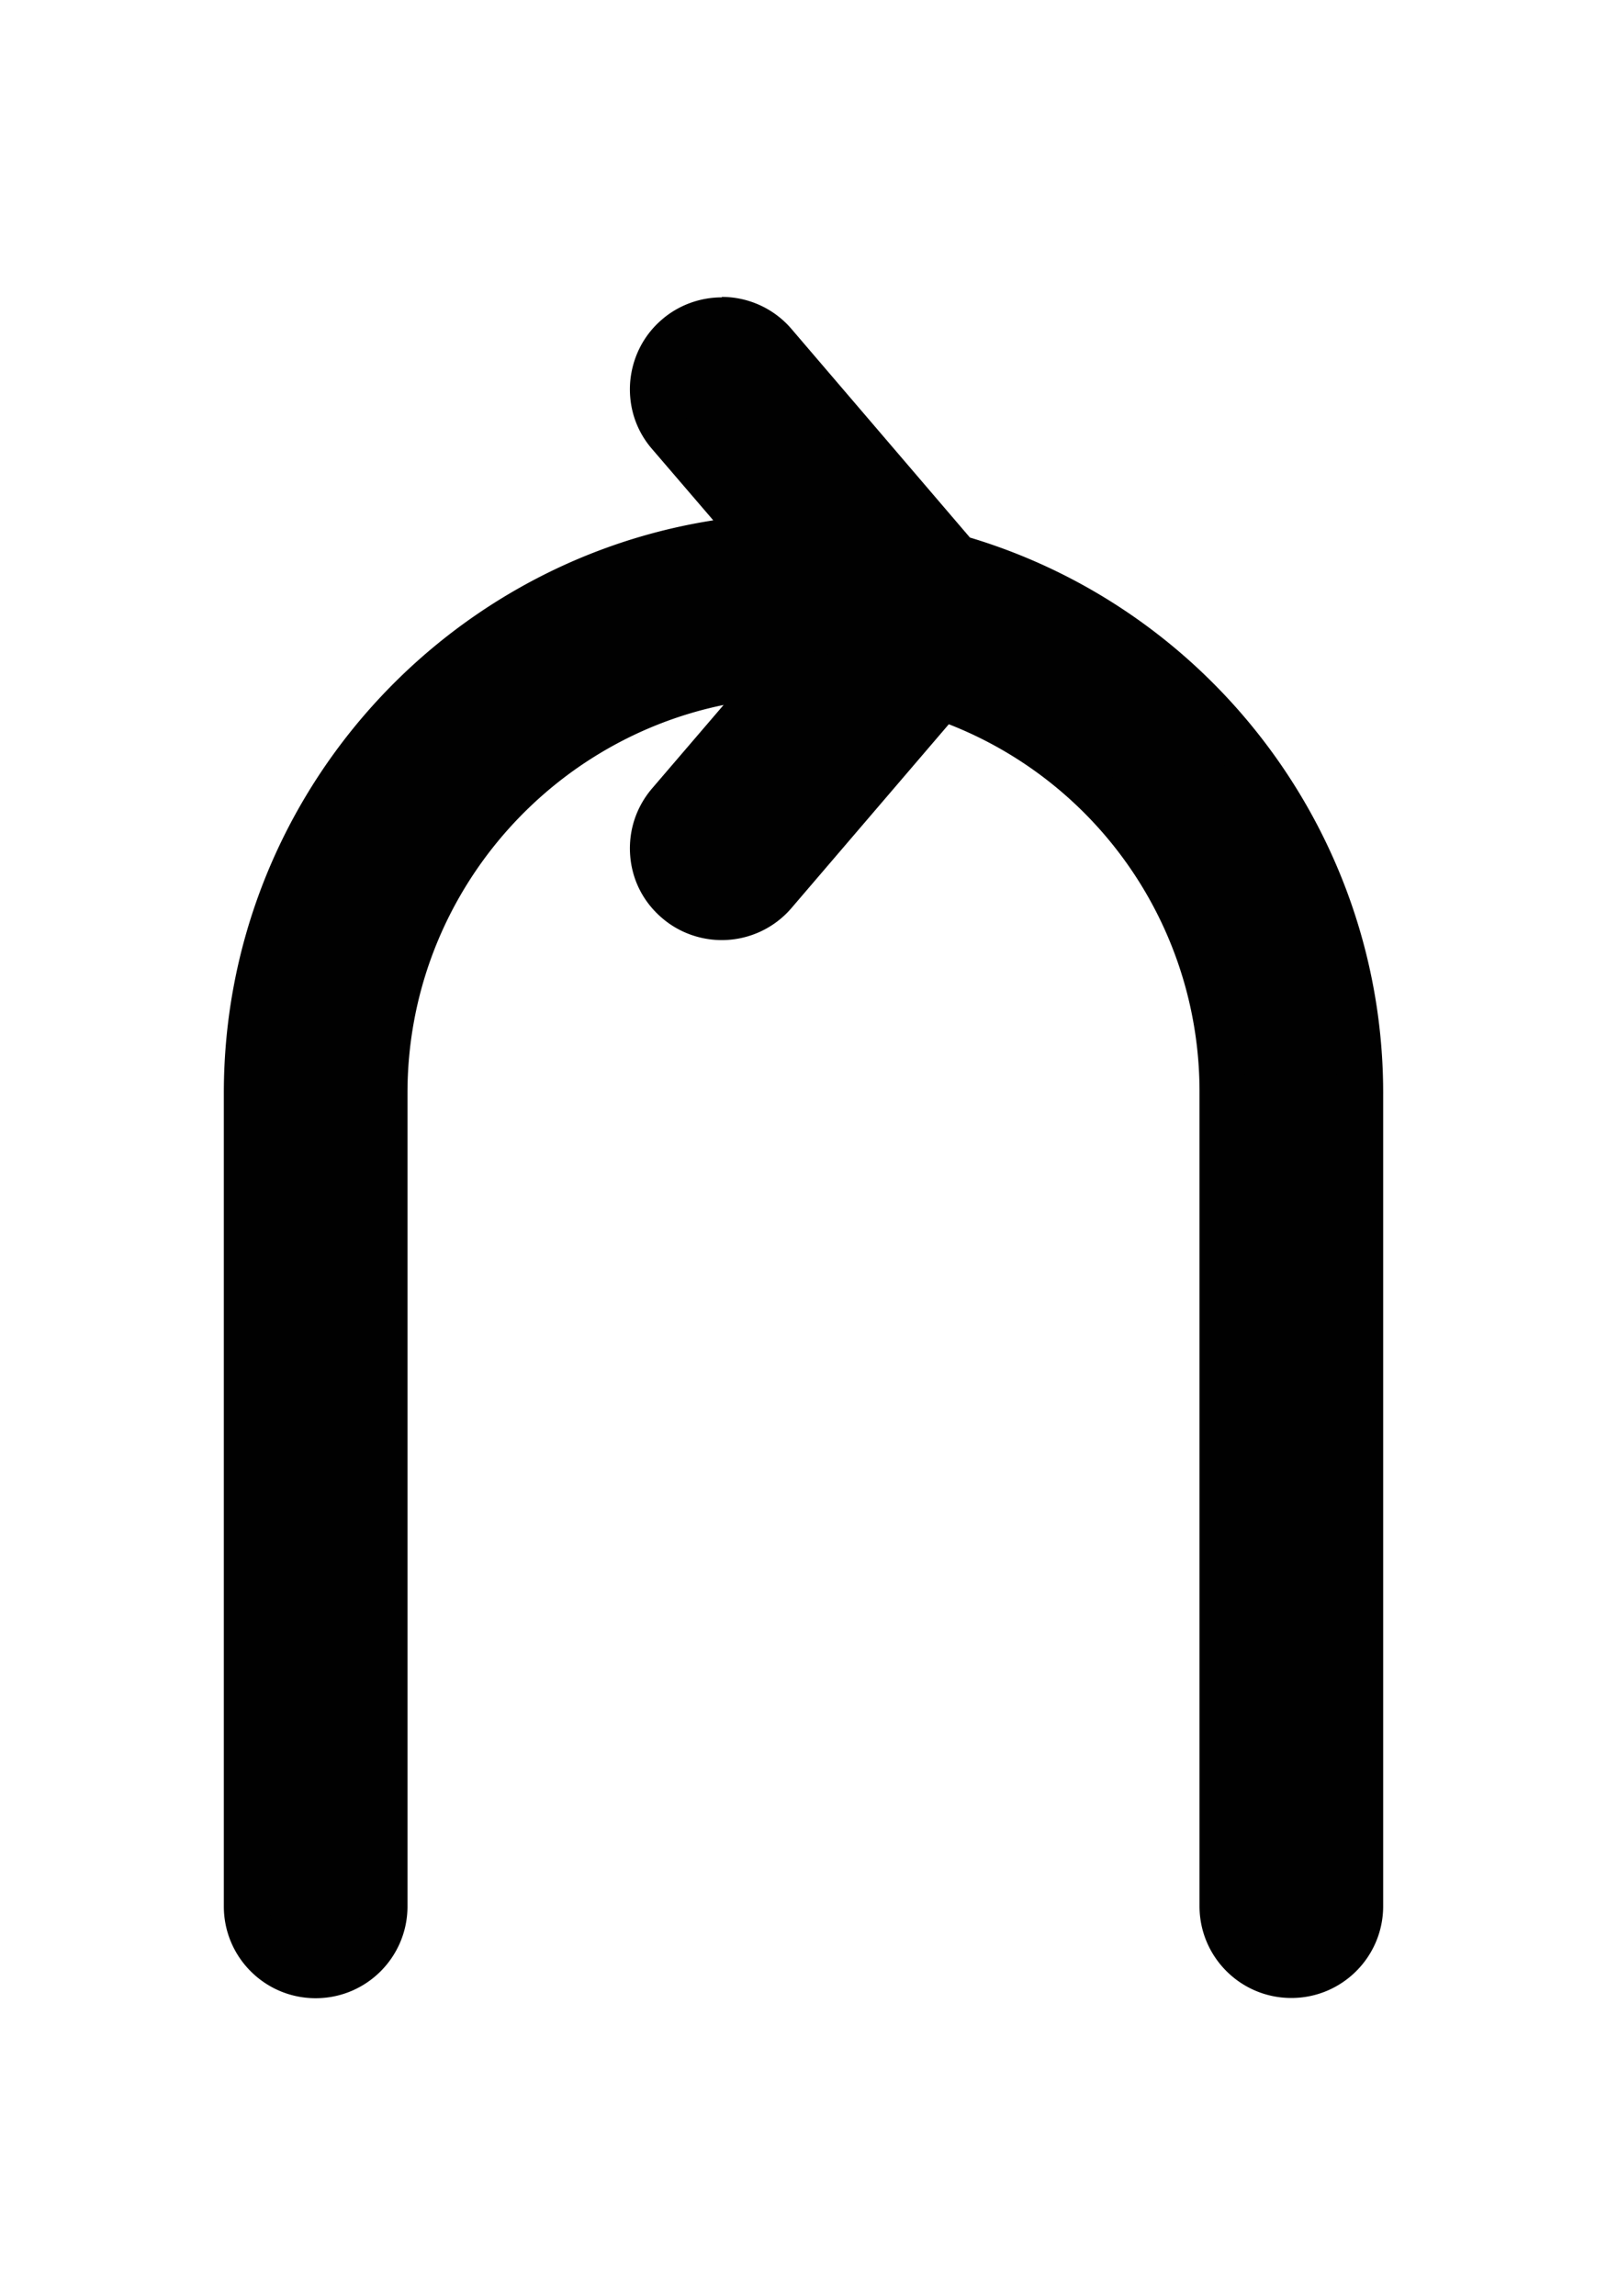
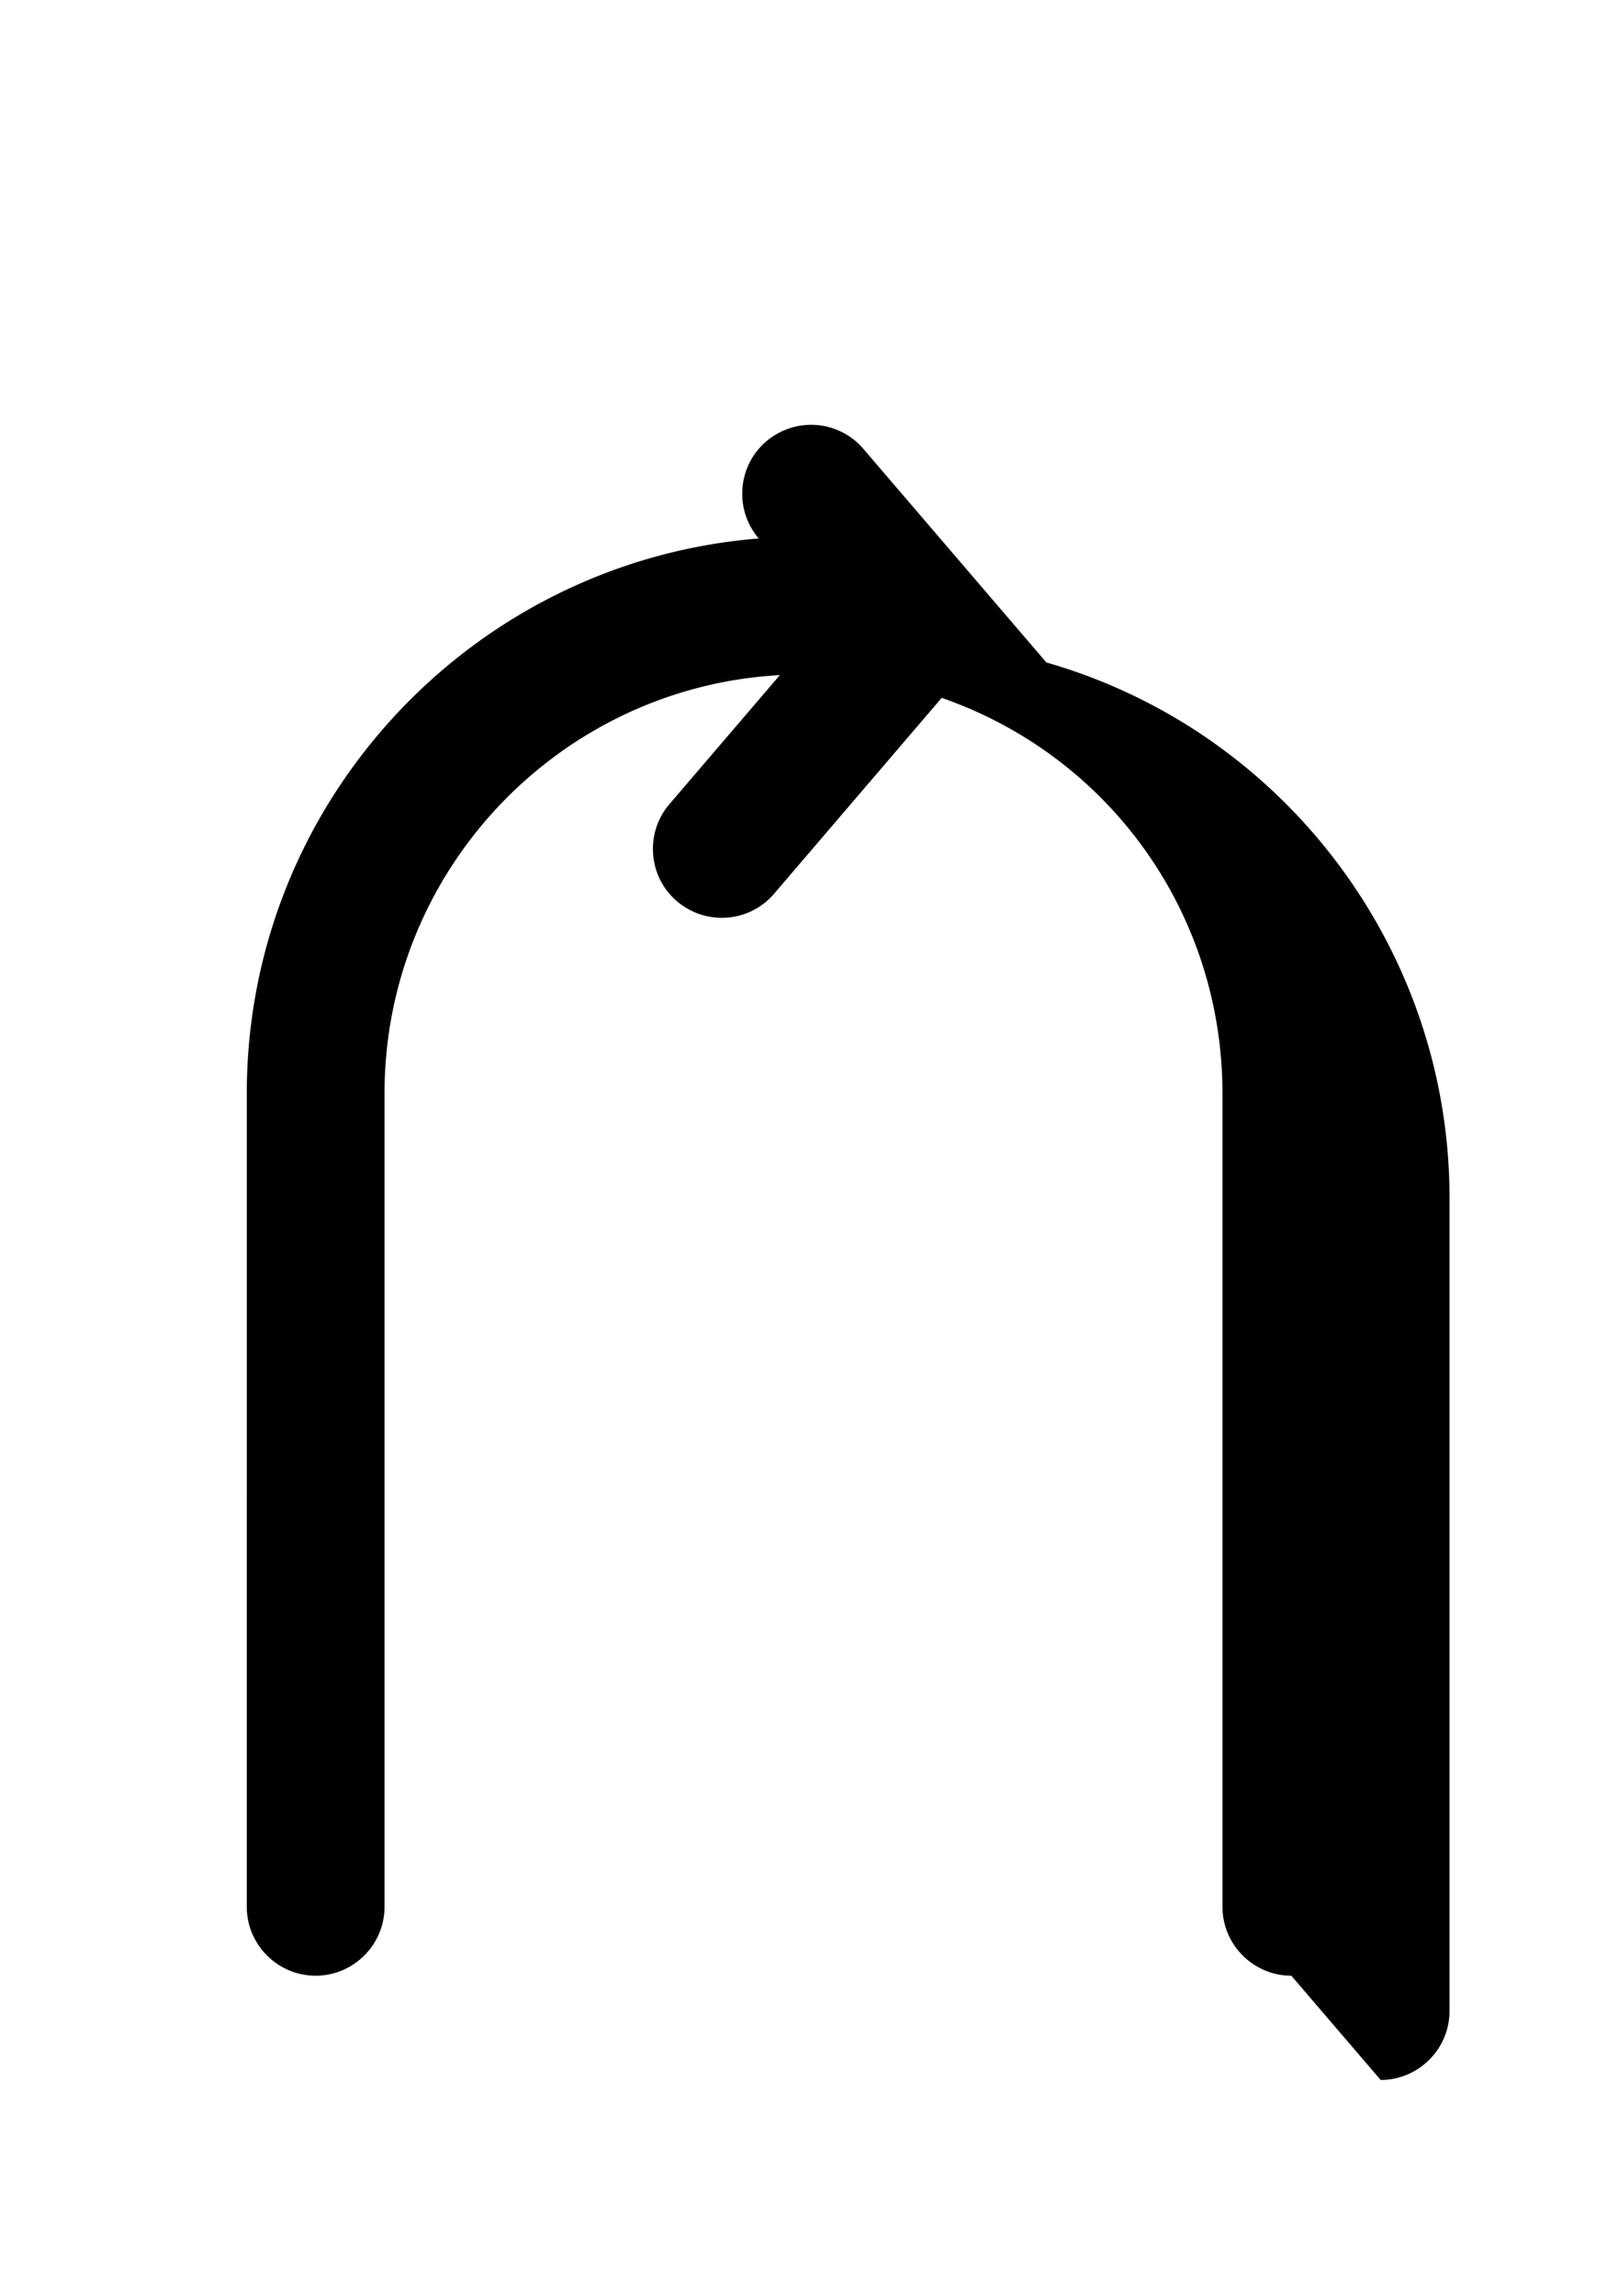
<svg xmlns="http://www.w3.org/2000/svg" id="b" viewBox="0 0 70 100">
  <defs>
    <style>.c{fill:#010101;stroke-width:0}</style>
  </defs>
-   <path d="M56.25 86.04c-1.65 0-3-1.35-3-3V47.62c0-7.82-4.89-14.67-12.23-17.23l-7.3 8.53c-.57.67-1.4 1.05-2.28 1.05-.72 0-1.41-.26-1.95-.72a2.97 2.97 0 0 1-1.04-2.05c-.06-.8.19-1.57.71-2.18l4.81-5.62c-9.59.53-17.22 8.5-17.22 18.22v35.42c0 1.65-1.35 3-3 3s-3-1.35-3-3V47.62c0-12.71 9.83-23.17 22.3-24.17l-3.88-4.54c-.52-.61-.77-1.38-.71-2.18.06-.8.43-1.53 1.04-2.05.54-.46 1.24-.72 1.95-.72.88 0 1.71.38 2.28 1.05l7.97 9.3c10.36 2.97 17.56 12.51 17.56 23.31v35.42c0 1.65-1.35 3-3 3z" class="c" />
-   <path d="M31.44 14.96c.56 0 1.12.24 1.52.7l8.16 9.53c9.86 2.7 17.12 11.72 17.12 22.42v35.42c0 1.1-.9 2-2 2s-2-.9-2-2V47.61c0-8.63-5.71-15.95-13.55-18.39l-7.74 9.04c-.4.46-.96.7-1.52.7a1.998 1.998 0 0 1-1.52-3.3l6.2-7.24c-.37-.02-.74-.06-1.12-.06-10.61 0-19.25 8.64-19.25 19.25v35.42c0 1.1-.9 2-2 2s-2-.9-2-2V47.61c0-12.82 10.43-23.25 23.25-23.25h.16l-5.23-6.11a1.998 1.998 0 0 1 1.52-3.3m0-2c-.95 0-1.88.34-2.6.96-.81.69-1.3 1.66-1.39 2.73-.08 1.07.25 2.1.95 2.91l2.67 3.11C19.01 24.55 9.75 35.02 9.75 47.6v35.42c0 2.21 1.79 4 4 4s4-1.79 4-4V47.6c0-8.32 5.92-15.29 13.77-16.9l-3.12 3.64c-.69.81-1.03 1.84-.95 2.91.08 1.07.57 2.03 1.39 2.73.72.62 1.65.96 2.6.96 1.17 0 2.28-.51 3.04-1.4l6.85-8a17.173 17.173 0 0 1 10.92 16.05v35.42c0 2.21 1.79 4 4 4s4-1.79 4-4V47.59c0-11.14-7.37-20.99-18-24.18l-7.77-9.08c-.76-.89-1.87-1.4-3.04-1.4z" class="c" />
+   <path d="M56.25 86.04c-1.65 0-3-1.35-3-3V47.62c0-7.82-4.89-14.67-12.23-17.23l-7.3 8.53c-.57.67-1.4 1.05-2.28 1.05-.72 0-1.41-.26-1.95-.72a2.97 2.97 0 0 1-1.04-2.05c-.06-.8.19-1.57.71-2.18l4.81-5.62c-9.59.53-17.22 8.5-17.22 18.22v35.42c0 1.65-1.35 3-3 3s-3-1.35-3-3V47.62c0-12.71 9.83-23.17 22.3-24.17c-.52-.61-.77-1.38-.71-2.18.06-.8.43-1.53 1.04-2.05.54-.46 1.24-.72 1.95-.72.88 0 1.71.38 2.28 1.05l7.97 9.3c10.36 2.97 17.56 12.51 17.56 23.31v35.42c0 1.65-1.35 3-3 3z" class="c" />
</svg>